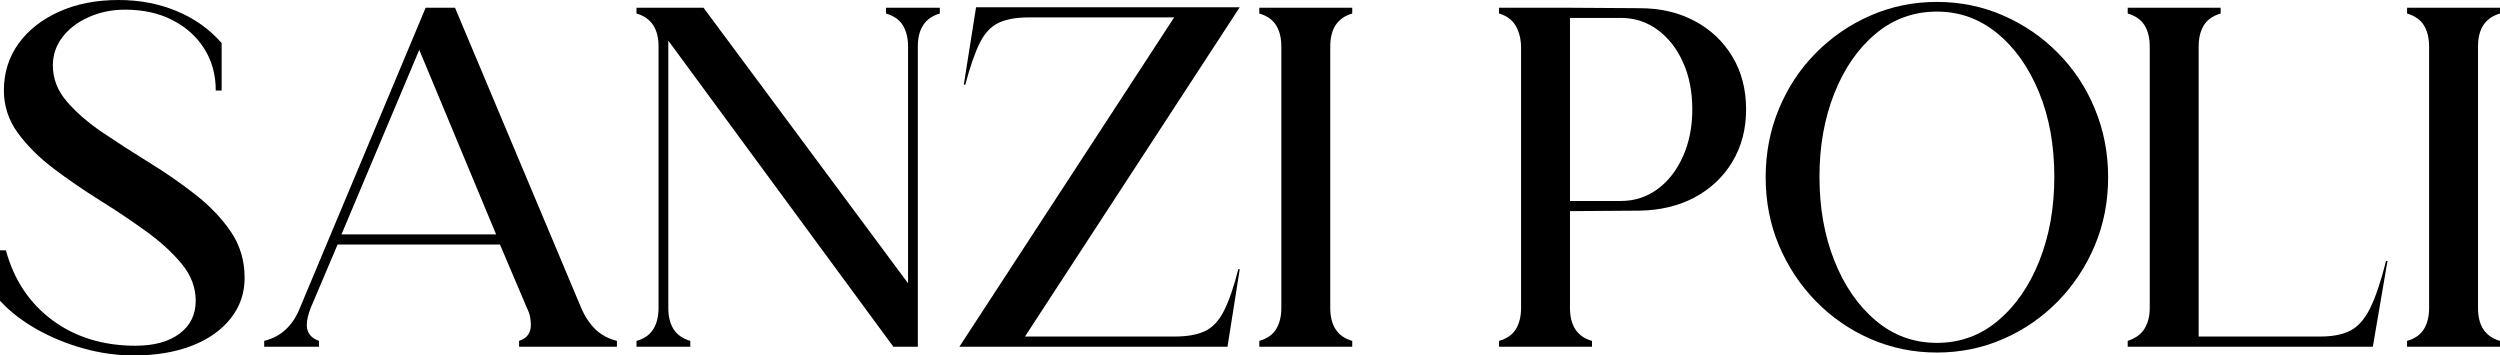
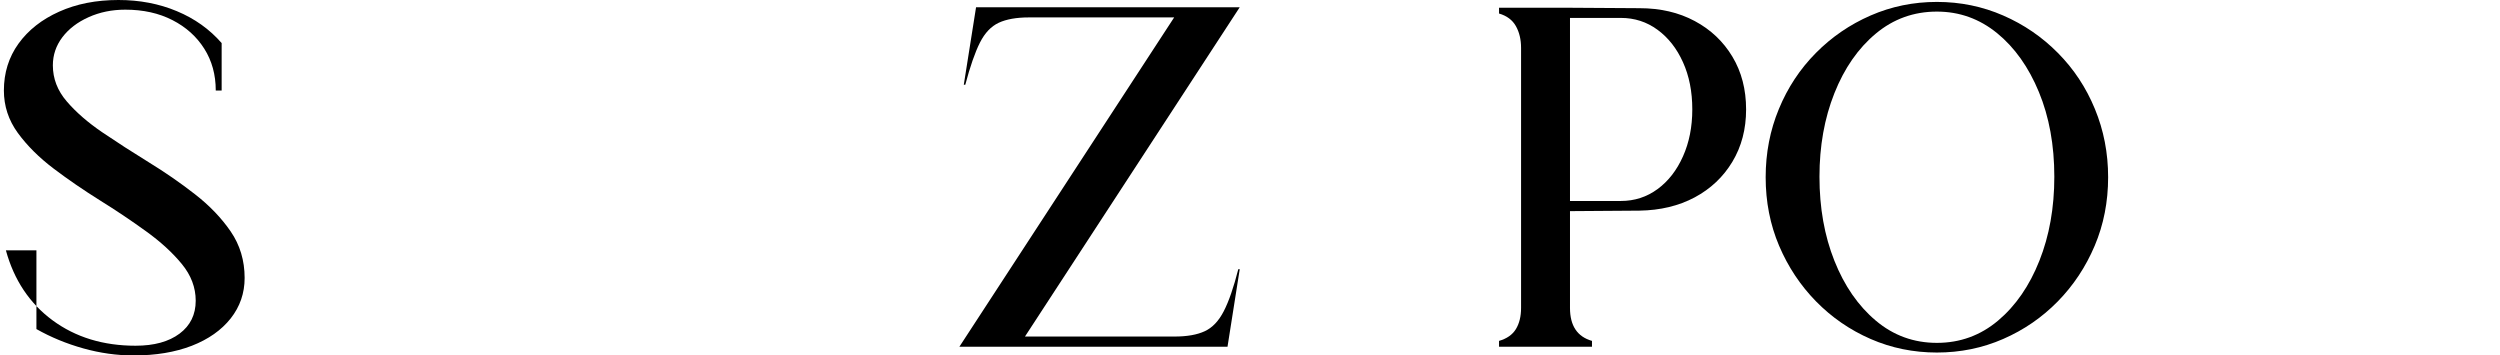
<svg xmlns="http://www.w3.org/2000/svg" width="211" height="30" viewBox="0 0 211 30" fill="none">
-   <path d="M10.572 0.816C9.444 0.816 8.411 1.029 7.474 1.452C6.537 1.873 5.799 2.437 5.262 3.145C4.728 3.853 4.461 4.643 4.461 5.515C4.461 6.635 4.852 7.651 5.637 8.562C6.421 9.475 7.425 10.347 8.65 11.178C9.875 12.007 11.174 12.845 12.549 13.692C13.927 14.536 15.227 15.436 16.453 16.392C17.68 17.345 18.686 18.393 19.471 19.536C20.254 20.681 20.647 21.989 20.647 23.46C20.647 24.74 20.254 25.879 19.471 26.874C18.686 27.866 17.591 28.636 16.186 29.184C14.782 29.727 13.146 30 11.275 30C9.869 30 8.456 29.802 7.038 29.406C5.623 29.011 4.302 28.467 3.074 27.774C1.849 27.078 0.825 26.28 0 25.38V21.127H0.497C1.183 23.635 2.498 25.605 4.438 27.036C6.38 28.465 8.714 29.179 11.439 29.179C13.006 29.179 14.246 28.839 15.155 28.159C16.064 27.479 16.518 26.553 16.518 25.38C16.518 24.265 16.126 23.23 15.342 22.277C14.557 21.322 13.552 20.402 12.324 19.518C11.099 18.631 9.799 17.759 8.421 16.902C7.045 16.042 5.746 15.151 4.522 14.225C3.297 13.298 2.291 12.296 1.504 11.22C0.719 10.142 0.328 8.947 0.328 7.639C0.328 6.143 0.74 4.823 1.565 3.678C2.392 2.535 3.536 1.636 4.995 0.983C6.454 0.328 8.121 0 9.995 0C11.782 0 13.426 0.314 14.925 0.942C16.427 1.567 17.688 2.465 18.707 3.636V7.639H18.21C18.21 6.307 17.887 5.13 17.24 4.109C16.593 3.087 15.698 2.282 14.555 1.698C13.414 1.111 12.086 0.816 10.572 0.816Z" fill="black" />
-   <path d="M28.821 19.782H41.871L35.386 4.207L28.821 19.782ZM25.311 25.993L35.925 0.654H38.404L49.055 25.993C49.357 26.701 49.75 27.295 50.231 27.774C50.715 28.25 51.328 28.583 52.068 28.771V29.262H43.811V28.771C44.473 28.555 44.805 28.105 44.805 27.421C44.805 27.206 44.782 26.98 44.739 26.749C44.698 26.517 44.609 26.265 44.472 25.993L42.199 20.64H28.493L26.22 25.993C26.001 26.565 25.892 27.041 25.892 27.421C25.892 28.078 26.235 28.527 26.923 28.771V29.262H22.298V28.771C23.04 28.583 23.659 28.25 24.153 27.774C24.65 27.295 25.035 26.701 25.311 25.993Z" fill="black" />
-   <path d="M59.377 0.654L76.64 23.91V3.924C76.64 3.213 76.495 2.619 76.204 2.143C75.916 1.667 75.442 1.334 74.78 1.141V0.654H79.32V1.141C78.083 1.497 77.465 2.425 77.465 3.924V29.262H75.398L56.406 3.432V25.993C56.406 27.493 57.024 28.418 58.261 28.771V29.262H53.721V28.771C54.379 28.583 54.855 28.25 55.145 27.774C55.436 27.295 55.581 26.701 55.581 25.993V3.924C55.581 2.425 54.96 1.497 53.721 1.141V0.654H59.377Z" fill="black" />
+   <path d="M10.572 0.816C9.444 0.816 8.411 1.029 7.474 1.452C6.537 1.873 5.799 2.437 5.262 3.145C4.728 3.853 4.461 4.643 4.461 5.515C4.461 6.635 4.852 7.651 5.637 8.562C6.421 9.475 7.425 10.347 8.65 11.178C9.875 12.007 11.174 12.845 12.549 13.692C13.927 14.536 15.227 15.436 16.453 16.392C17.68 17.345 18.686 18.393 19.471 19.536C20.254 20.681 20.647 21.989 20.647 23.46C20.647 24.74 20.254 25.879 19.471 26.874C18.686 27.866 17.591 28.636 16.186 29.184C14.782 29.727 13.146 30 11.275 30C9.869 30 8.456 29.802 7.038 29.406C5.623 29.011 4.302 28.467 3.074 27.774V21.127H0.497C1.183 23.635 2.498 25.605 4.438 27.036C6.38 28.465 8.714 29.179 11.439 29.179C13.006 29.179 14.246 28.839 15.155 28.159C16.064 27.479 16.518 26.553 16.518 25.38C16.518 24.265 16.126 23.23 15.342 22.277C14.557 21.322 13.552 20.402 12.324 19.518C11.099 18.631 9.799 17.759 8.421 16.902C7.045 16.042 5.746 15.151 4.522 14.225C3.297 13.298 2.291 12.296 1.504 11.22C0.719 10.142 0.328 8.947 0.328 7.639C0.328 6.143 0.74 4.823 1.565 3.678C2.392 2.535 3.536 1.636 4.995 0.983C6.454 0.328 8.121 0 9.995 0C11.782 0 13.426 0.314 14.925 0.942C16.427 1.567 17.688 2.465 18.707 3.636V7.639H18.21C18.21 6.307 17.887 5.13 17.24 4.109C16.593 3.087 15.698 2.282 14.555 1.698C13.414 1.111 12.086 0.816 10.572 0.816Z" fill="black" />
  <path d="M104.633 0.612L86.507 28.404H99.141C100.187 28.404 101.034 28.255 101.681 27.955C102.328 27.655 102.863 27.091 103.288 26.262C103.716 25.43 104.124 24.251 104.511 22.723H104.633L103.602 29.263H80.973L99.099 1.47H86.835C85.788 1.47 84.942 1.621 84.296 1.92C83.649 2.221 83.12 2.778 82.707 3.595C82.295 4.411 81.882 5.597 81.47 7.152H81.344L82.379 0.612H104.633Z" fill="black" />
-   <path d="M112.274 3.924V25.993C112.274 27.493 112.892 28.418 114.129 28.771V29.262H106.285V28.771C106.943 28.583 107.419 28.25 107.709 27.774C108 27.295 108.145 26.701 108.145 25.993V3.924C108.145 3.213 108 2.619 107.709 2.143C107.419 1.667 106.943 1.334 106.285 1.141V0.654H114.129V1.141C112.892 1.497 112.274 2.425 112.274 3.924Z" fill="black" />
  <path d="M136.799 1.512H132.507V16.962H136.799C137.954 16.962 138.988 16.628 139.897 15.96C140.806 15.292 141.521 14.373 142.043 13.2C142.568 12.029 142.83 10.707 142.83 9.235C142.83 7.735 142.568 6.408 142.043 5.25C141.521 4.091 140.806 3.18 139.897 2.514C138.988 1.846 137.954 1.512 136.799 1.512ZM134.363 28.771V29.262H126.518V28.771C127.176 28.583 127.652 28.25 127.943 27.774C128.233 27.295 128.378 26.701 128.378 25.993V4.045C128.378 3.337 128.233 2.725 127.943 2.208C127.652 1.688 127.176 1.334 126.518 1.141V0.654H132.507L138.369 0.691C140.131 0.691 141.687 1.053 143.036 1.776C144.386 2.498 145.445 3.5 146.214 4.782C146.984 6.062 147.371 7.546 147.371 9.235C147.371 10.899 146.984 12.37 146.214 13.65C145.445 14.93 144.386 15.932 143.036 16.656C141.687 17.377 140.131 17.75 138.369 17.778L132.507 17.82V25.993C132.507 27.493 133.125 28.418 134.363 28.771Z" fill="black" />
  <path d="M163.474 0.162C165.457 0.162 167.322 0.545 169.069 1.308C170.818 2.069 172.36 3.125 173.694 4.476C175.031 5.825 176.07 7.398 176.81 9.198C177.553 10.995 177.926 12.915 177.926 14.958C177.926 17.03 177.547 18.959 176.792 20.742C176.035 22.527 174.997 24.093 173.675 25.441C172.354 26.789 170.818 27.846 169.069 28.609C167.322 29.372 165.457 29.754 163.474 29.754C161.493 29.754 159.628 29.372 157.879 28.609C156.132 27.846 154.599 26.789 153.277 25.441C151.956 24.093 150.915 22.527 150.156 20.742C149.399 18.959 149.022 17.03 149.022 14.958C149.022 12.915 149.393 10.995 150.137 9.198C150.88 7.398 151.919 5.825 153.254 4.476C154.59 3.125 156.132 2.069 157.879 1.308C159.628 0.545 161.493 0.162 163.474 0.162ZM163.474 28.938C165.429 28.938 167.15 28.312 168.638 27.059C170.125 25.805 171.287 24.121 172.124 22.009C172.964 19.897 173.385 17.533 173.385 14.917C173.385 12.245 172.95 9.861 172.082 7.764C171.216 5.666 170.04 4.01 168.554 2.797C167.066 1.585 165.373 0.979 163.474 0.979C161.521 0.979 159.801 1.599 158.315 2.839C156.827 4.079 155.663 5.755 154.823 7.867C153.982 9.979 153.563 12.329 153.563 14.917C153.563 17.533 153.982 19.897 154.823 22.009C155.663 24.121 156.827 25.805 158.315 27.059C159.801 28.312 161.521 28.938 163.474 28.938Z" fill="black" />
-   <path d="M179.578 29.262V28.771C180.236 28.555 180.712 28.209 181.003 27.732C181.293 27.253 181.438 26.673 181.438 25.993V3.924C181.438 3.213 181.293 2.619 181.003 2.143C180.712 1.667 180.236 1.334 179.578 1.141V0.654H187.422V1.141C186.763 1.334 186.288 1.667 185.998 2.143C185.71 2.619 185.567 3.213 185.567 3.924V28.404H195.806C196.88 28.404 197.741 28.235 198.388 27.894C199.035 27.555 199.584 26.928 200.037 26.016C200.493 25.101 200.942 23.771 201.382 22.027H201.504L200.267 29.262H179.578Z" fill="black" />
-   <path d="M209.144 3.924V25.993C209.144 27.493 209.763 28.418 211 28.771V29.262H203.156V28.771C203.814 28.583 204.29 28.25 204.58 27.774C204.871 27.295 205.016 26.701 205.016 25.993V3.924C205.016 3.213 204.871 2.619 204.58 2.143C204.29 1.667 203.814 1.334 203.156 1.141V0.654H211V1.141C209.763 1.497 209.144 2.425 209.144 3.924Z" fill="black" />
</svg>